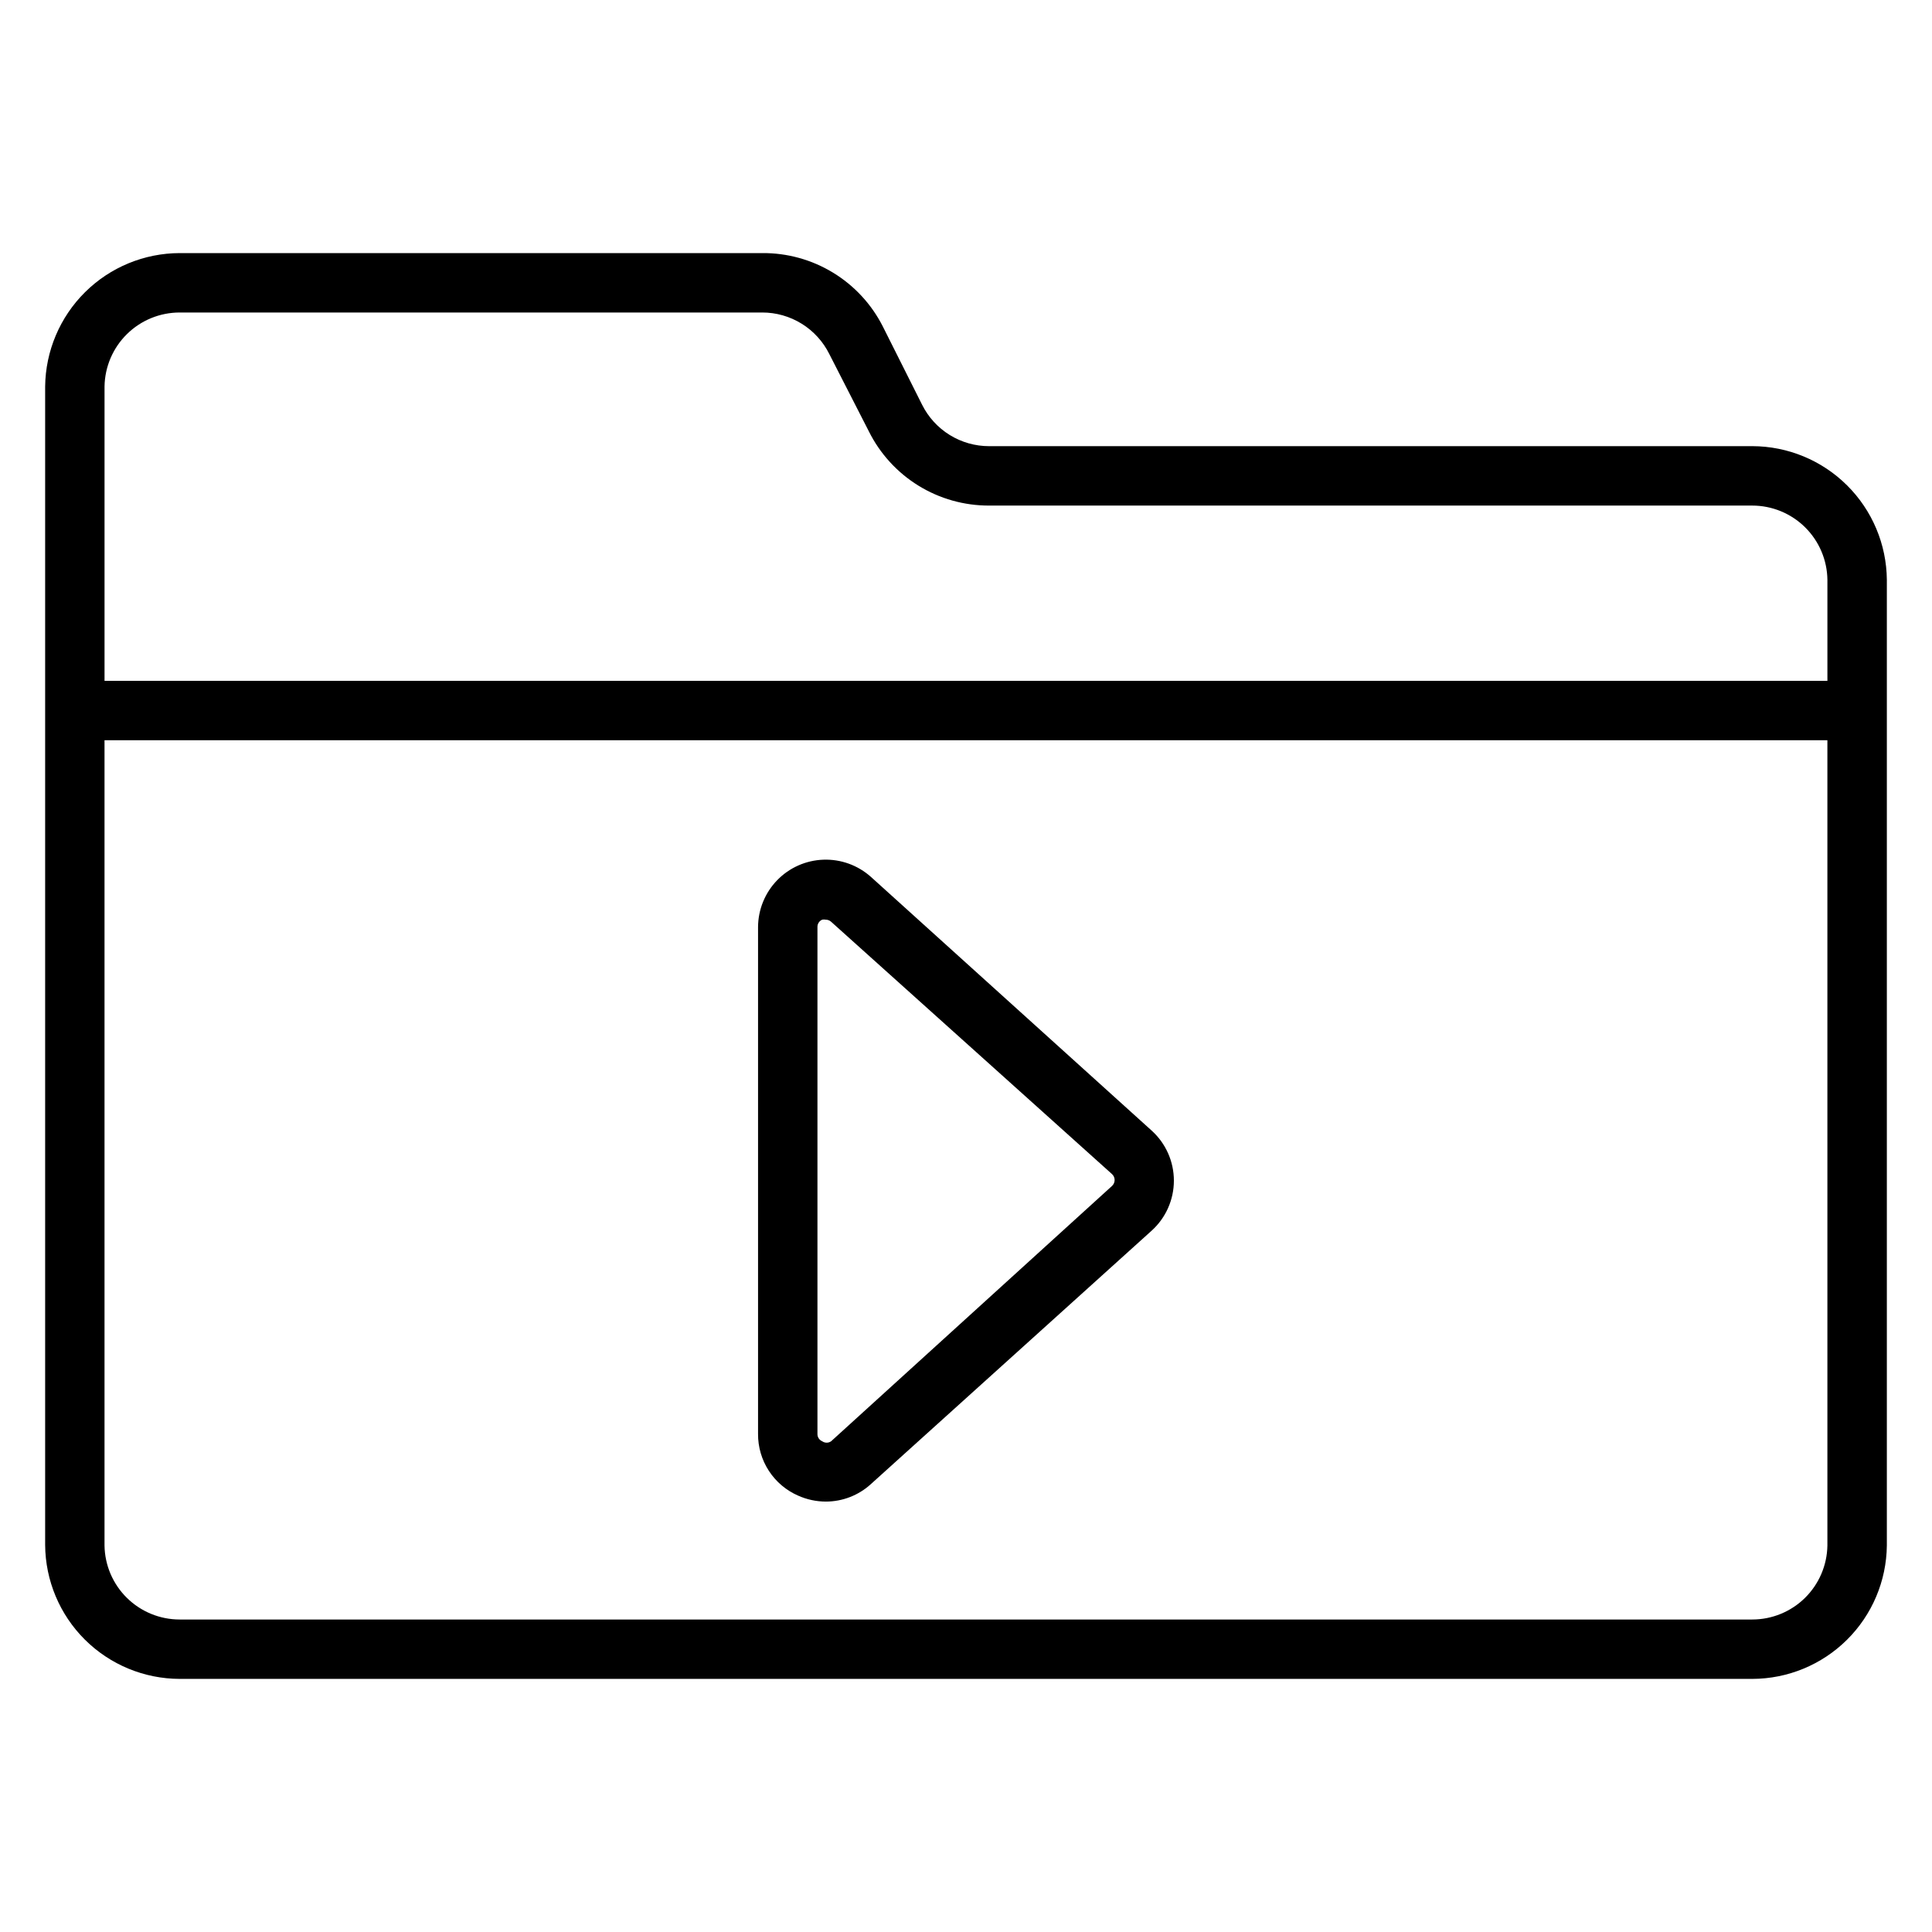
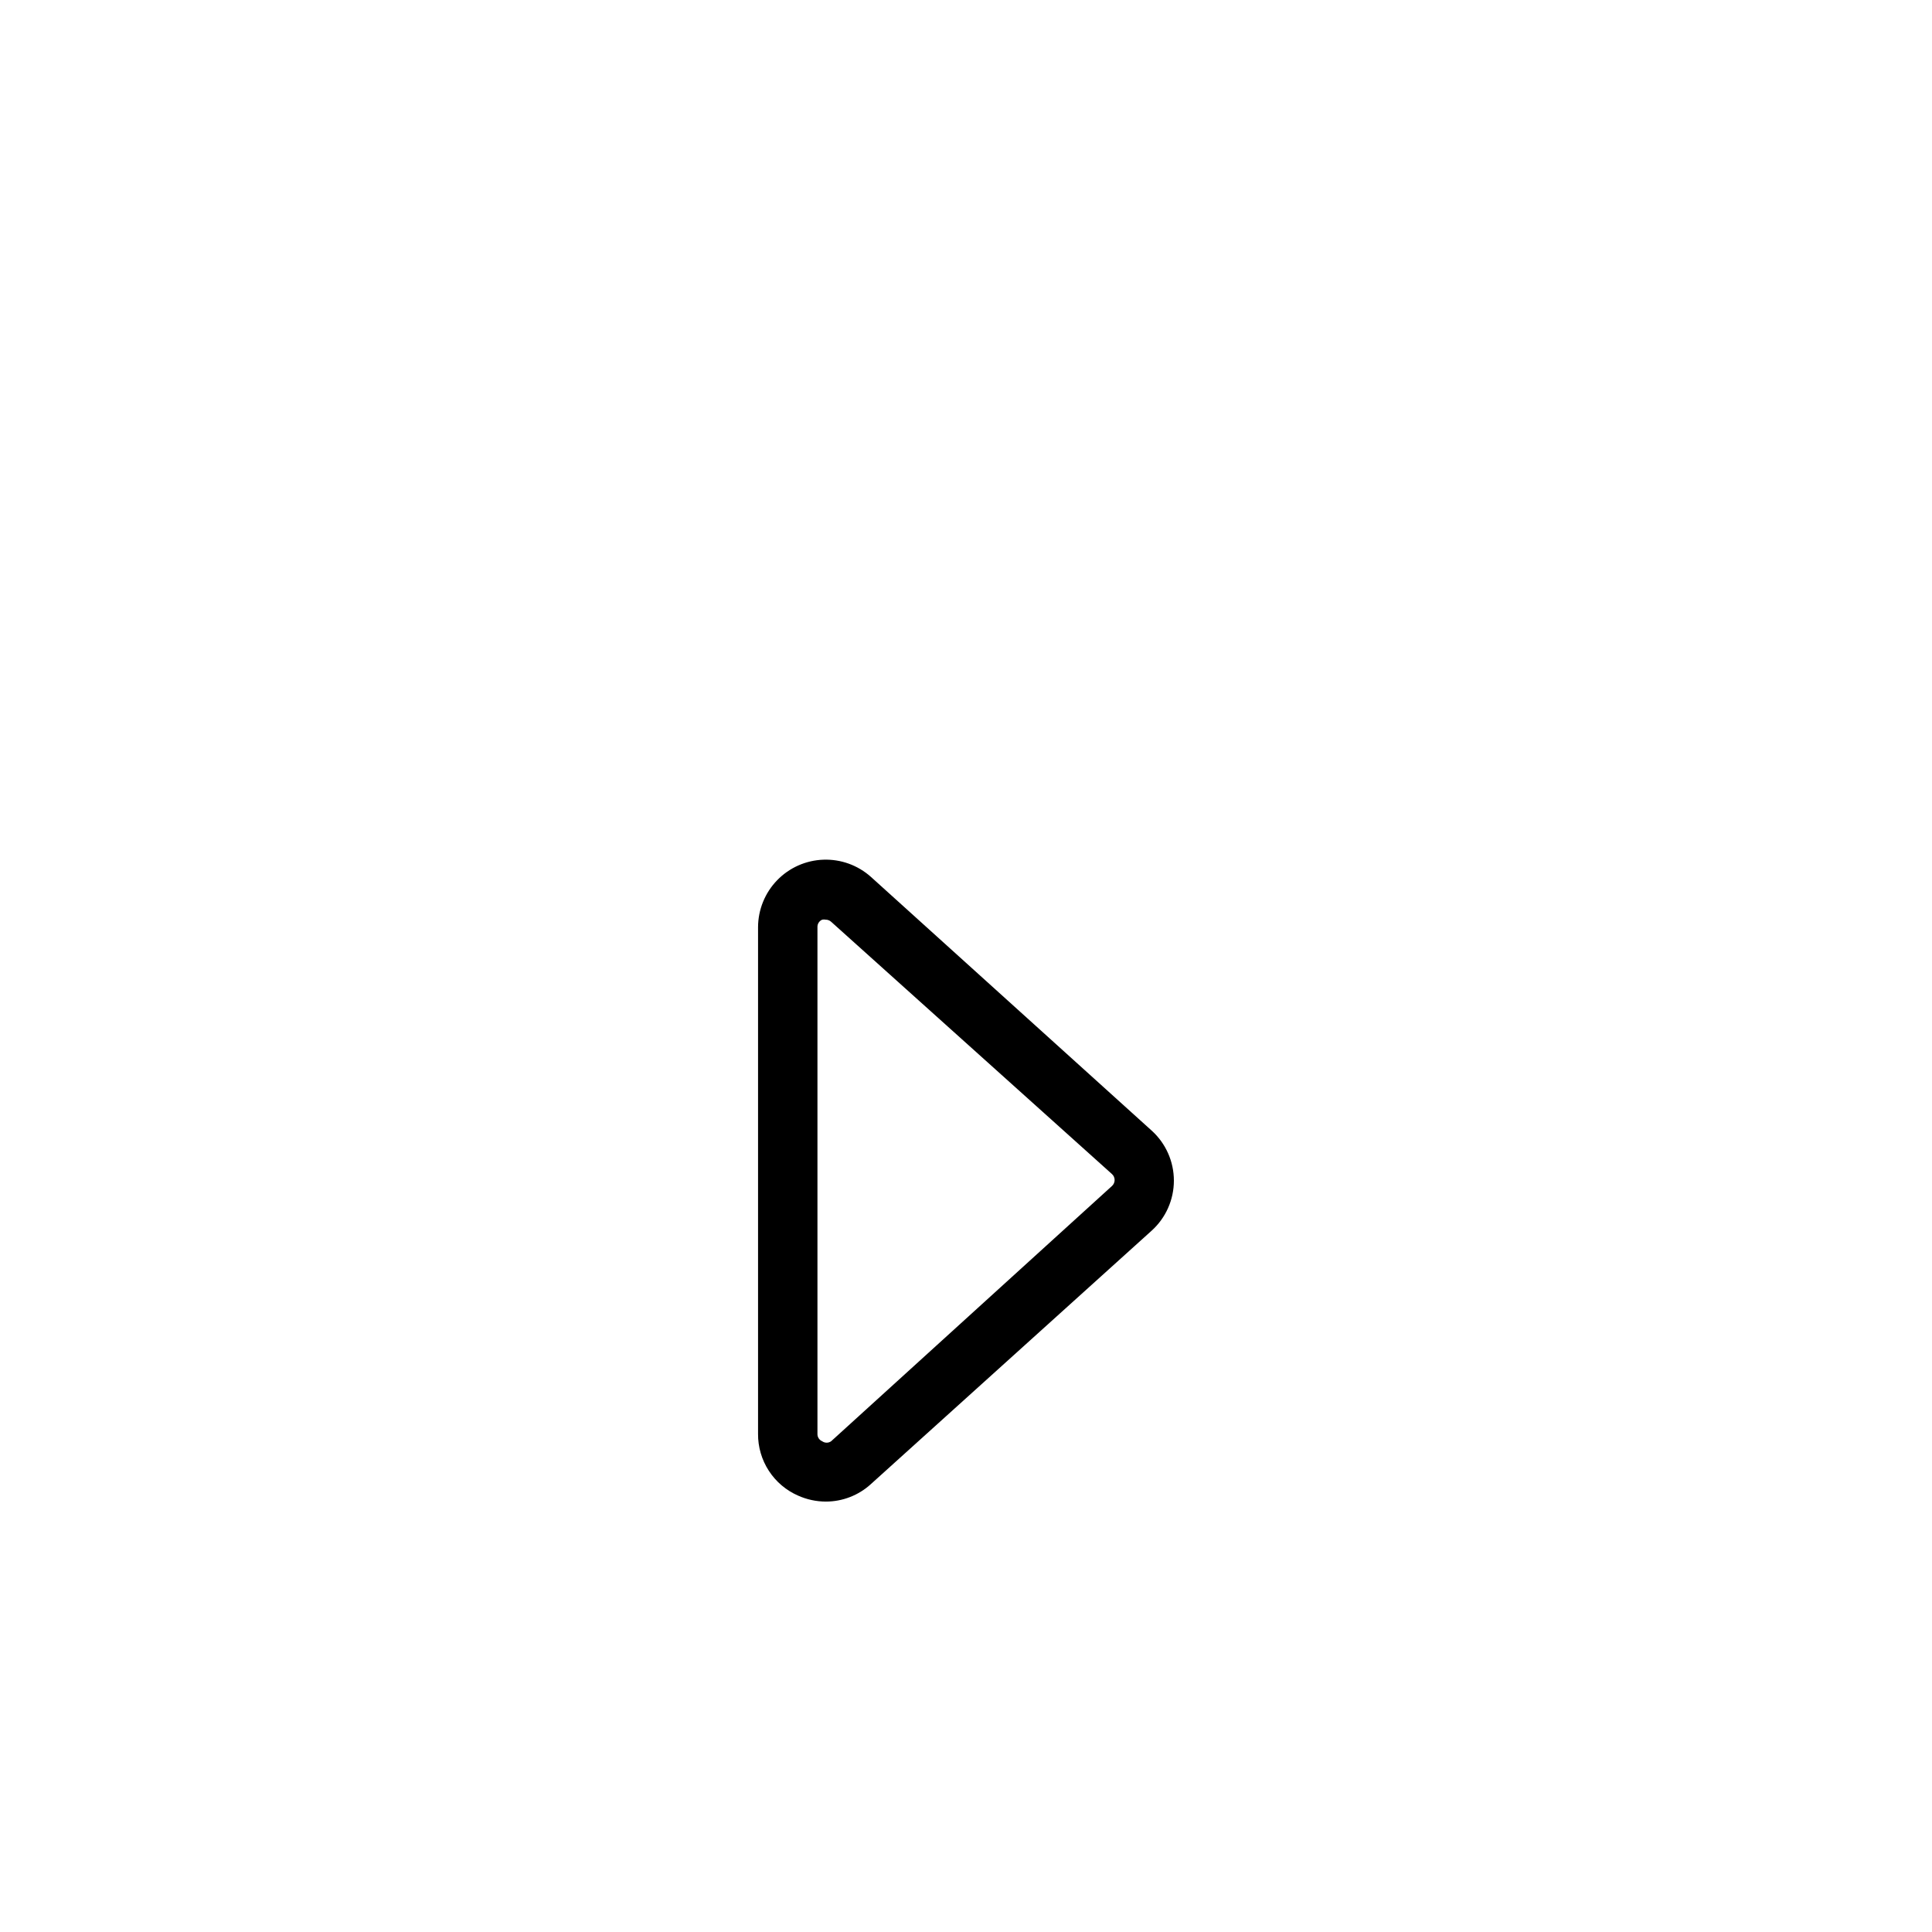
<svg xmlns="http://www.w3.org/2000/svg" fill="#000000" width="800px" height="800px" version="1.1" viewBox="144 144 512 512">
  <g>
-     <path d="m608.37 262.24h-202.23c-3.699 0.004-7.324-1.027-10.469-2.973-3.144-1.949-5.68-4.734-7.324-8.047l-10.391-20.703c-2.988-5.898-7.566-10.84-13.211-14.273-5.648-3.438-12.141-5.227-18.75-5.172h-154.37c-9.395 0.02-18.406 3.738-25.082 10.355-6.672 6.613-10.473 15.594-10.578 24.988v307.01c0.062 9.422 3.844 18.441 10.523 25.09 6.68 6.648 15.715 10.391 25.137 10.41h416.75c9.398-0.02 18.406-3.738 25.082-10.355 6.676-6.613 10.477-15.594 10.578-24.988v-255.92c-0.082-9.414-3.875-18.41-10.551-25.043-6.676-6.633-15.699-10.363-25.109-10.383zm-416.75-35.426h154.37c3.699-0.004 7.324 1.027 10.469 2.977 3.141 1.945 5.68 4.734 7.324 8.047l10.469 20.465c2.949 5.93 7.5 10.91 13.133 14.391 5.633 3.477 12.129 5.309 18.75 5.289h202.23c5.242 0 10.273 2.066 14 5.75 3.727 3.684 5.856 8.691 5.918 13.934v26.762h-456.58v-78.012c0.082-5.227 2.215-10.211 5.941-13.879 3.727-3.668 8.746-5.723 13.973-5.723zm436.66 326.77c-0.086 5.227-2.219 10.211-5.945 13.879-3.727 3.668-8.746 5.723-13.973 5.723h-416.75c-5.227 0-10.246-2.055-13.973-5.723-3.727-3.668-5.859-8.652-5.941-13.879v-213.41h456.58z" />
    <path d="m355.52 540.36c2.301 1.031 4.797 1.566 7.32 1.574 4.426 0.004 8.695-1.652 11.965-4.644l74.391-67.148c3.754-3.387 5.894-8.207 5.894-13.262 0-5.059-2.141-9.879-5.894-13.266l-74.391-67.227c-3.457-3.09-7.973-4.727-12.605-4.559-4.637 0.164-9.023 2.117-12.25 5.445-3.227 3.332-5.039 7.781-5.059 12.418v134.3c-0.027 3.469 0.965 6.871 2.856 9.781 1.887 2.91 4.59 5.203 7.773 6.59zm5.113-150.67c-0.031-0.855 0.473-1.641 1.262-1.969 0.312-0.062 0.633-0.062 0.945 0 0.523 0.004 1.027 0.199 1.414 0.551l74.391 66.832c0.473 0.406 0.742 0.996 0.742 1.613 0 0.621-0.27 1.211-0.742 1.617l-74.391 67.617c-0.707 0.5-1.652 0.5-2.359 0-0.789-0.328-1.293-1.113-1.262-1.965z" />
  </g>
</svg>